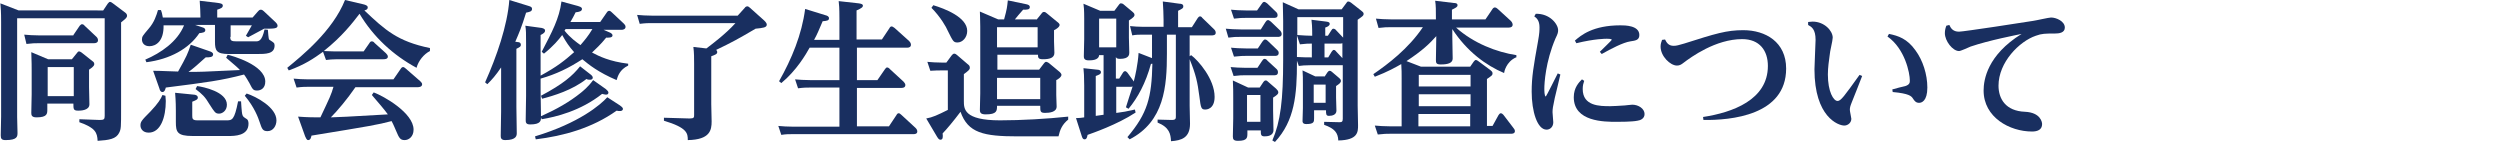
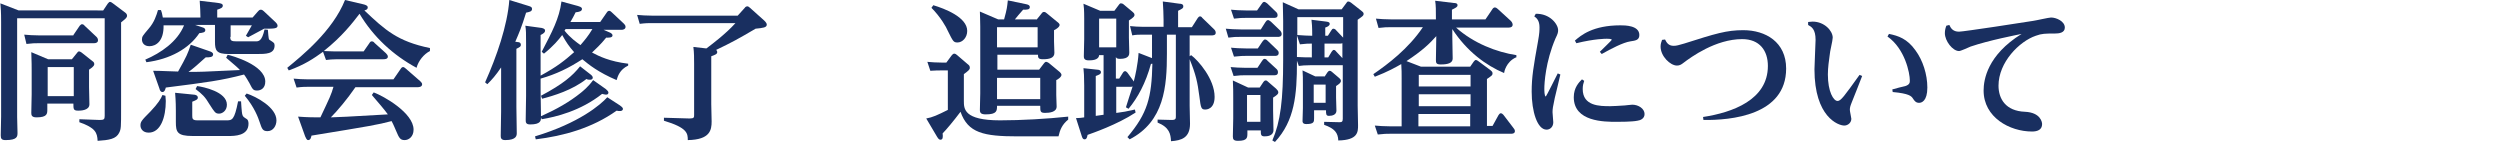
<svg xmlns="http://www.w3.org/2000/svg" version="1.1" id="レイヤー_1" x="0px" y="0px" viewBox="0 0 671 38" style="enable-background:new 0 0 671 38;" xml:space="preserve">
  <style type="text/css">
	.st0{fill:#192F60;}
</style>
  <g>
    <g>
      <path class="st0" d="M27.7,2.8L28.9,1c0.2-0.2,0.4-0.5,0.6-0.5s0.6,0.2,0.8,0.4l3.2,2.4c0.3,0.2,0.6,0.5,0.6,0.9    c0,0.6-0.5,0.9-1.6,1.8v23.1c0,5,0,5.5-0.5,6.5c-0.8,1.7-2.7,2-5.8,2.2c-0.1-2.2-0.6-3.5-4.9-5l0-0.8l5.5,0.2    c1.1,0,1.3-0.2,1.3-1.1V4.9H4.6v26.5c0,0.7,0.1,3.6,0.1,4.2c0,1,0,2-3.2,2c-1.1,0-1.3-0.4-1.3-1.3c0-0.8,0.1-4.2,0.1-5V5.9    c0-2.9-0.1-3.7-0.2-5l4.9,1.9H27.7z M19.7,9.4l1.7-2.5c0.2-0.2,0.4-0.4,0.6-0.4c0.3,0,0.6,0.2,0.7,0.4l3.2,3    c0.2,0.2,0.4,0.5,0.4,0.9c0,0.6-0.5,0.8-1.1,0.8h-15c-0.8,0-1.5,0-3.1,0.2L6.5,9.3c1.2,0.1,2.4,0.2,4,0.2H19.7z M20.6,14.3    c0.2-0.2,0.3-0.5,0.6-0.5c0.3,0,0.5,0.2,0.7,0.3l2.9,2.3c0.3,0.2,0.5,0.4,0.5,0.8c0,0.2,0,0.6-1.4,1.5v4.6c0,0.8,0.1,4,0.1,4.7    c0,1.7-2.5,1.7-3,1.7c-1.3,0-1.3-0.4-1.3-1.9h-7v1.6c0,1.1,0,2.1-2.9,2.1c-1.3,0-1.4-0.6-1.4-1.2c0-0.8,0.1-4.8,0.1-5V19    c0-0.8,0-2.5-0.1-5l4.5,1.9h6.4L20.6,14.3z M19.8,18h-7v7.8h7V18z" />
      <path class="st0" d="M44.4,25.7c0,0.4,0.1,1,0.1,1.4c0,4.4-1.4,8.5-4.6,8.5c-1.6,0-2.2-1.1-2.2-1.9c0-1,0.2-1.3,2.7-3.8    c2-2.1,2.8-3.4,3.2-4.4L44.4,25.7z M61.8,9.9c0,1,0.3,1.2,1.7,1.2h5.1c0.8,0,1.7,0,2.4-3.2L71.9,8c0.2,2.5,0.2,2.6,0.6,2.8    c0.9,0.6,1.2,0.7,1.2,1.4c0,2.3-2.3,2.3-4.9,2.3h-7.3c-3.4,0-3.8-0.9-3.8-3.3V6.7h-5.3l1.8,0.6c0.8,0.2,0.9,0.5,0.9,0.8    c0,0.6-0.7,0.7-1.6,0.8c-2.8,4.2-7.9,7-14.2,7.8L39,16c4.2-1.8,8.6-4.8,10.4-9.2h-5.5c0.1,4.2-2,5.6-3.8,5.6c-1.3,0-2-0.8-2-1.8    c0-0.8,0.2-1,1.8-2.9c1.5-1.7,2.1-3.6,2.5-5l0.8,0c0.2,0.6,0.3,0.8,0.5,2h10.1c0-1.5-0.1-2.9-0.2-4.5l5,0.6    c0.6,0.1,1.2,0.2,1.2,0.7c0,0.6-0.6,0.8-1.5,1.1v2.1h9.5l1.4-1.6c0.2-0.2,0.4-0.5,0.8-0.5c0.3,0,0.6,0.2,0.8,0.4l3.2,3    c0.1,0.1,0.5,0.5,0.5,0.9c0,0.8-1,0.8-3.6,0.8c-0.7,0.4-4.1,2.2-4.3,2.3L66,9.6c0.4-0.7,0.5-0.9,1.6-2.8h-5.7V9.9z M61.1,14.7    c1,0.2,10.1,2.7,10.1,7.2c0,1.8-1.2,2.4-2.2,2.4c-1,0-1.2-0.3-2-1.9c-0.4-0.7-0.9-1.6-1.5-2.4c-6.1,1.6-9.9,2.1-21,3.5    c-0.1,0.4-0.3,1.2-0.9,1.2c-0.5,0-0.7-0.5-0.8-0.9L41.1,19c2.2,0,5.5,0.2,6.7,0.2c2.3-4.1,2.6-4.8,3.4-7.2l4.9,1.7    c0.6,0.2,1.1,0.4,1.1,0.9c0,0.8-1,0.8-2,0.8c-1.5,1.4-3.7,3.3-4.6,3.9c2.6,0,3.8,0,13.8-0.5c-0.4-0.5-1.6-1.5-3.7-3.3L61.1,14.7z     M52,25.4c0.4,0,1.1,0.2,1.1,0.8c0,0.5-0.5,0.7-1.5,1.1v3.6c0,0.9,0,1.4,1.4,1.4h7.7c1.6,0,2.2,0,3.2-5.1h0.8    c0,0.2,0.2,3.1,0.3,3.4c0.2,0.8,0.4,0.8,1.3,1.4c0.3,0.2,0.4,0.8,0.4,1.2c0,3.3-3.8,3.3-5.4,3.3h-9.6c-4.2,0-4.5-1.1-4.5-3.8v-3    c0-0.6,0-2.5-0.2-4.8L52,25.4z M52.9,23.1c1.6,0.2,8,1.5,8,5c0,1.6-1.2,2.4-2.1,2.4c-1,0-1.2-0.4-2.5-2.4c-1.3-2.2-2-2.8-3.8-4.2    L52.9,23.1z M66.2,25.1c2.5,0.8,8,3.7,8,7.2c0,1.5-0.9,2.9-2.4,2.9c-1.3,0-1.5-0.6-2.1-2.4c-0.4-1.2-1.4-4-4-7.1L66.2,25.1z" />
      <path class="st0" d="M97.6,13.8l1.6-2.3c0.1-0.2,0.3-0.4,0.6-0.4c0.3,0,0.6,0.2,0.7,0.4l3.1,2.8c0.3,0.3,0.5,0.6,0.5,0.9    c0,0.7-0.9,0.7-1.2,0.7H90.5c-1.2,0-2.2,0.1-3,0.2l-0.8-2.2c-2.5,1.8-5,3.5-9.2,5l-0.4-0.7C81,15,89.3,8.3,92.6,0l4.7,1.1    c1.4,0.3,1.4,0.7,1.4,0.9c0,0.6-0.6,0.7-0.9,0.8c5.6,5.3,8.9,8.3,17.6,10.1v0.8c-1.6,0.8-3.1,2.6-3.6,4.5    c-6.3-3.4-11.6-8.3-15.3-14.5c-2,2.6-4.7,6.1-9.6,10c2.5,0.1,2.8,0.1,3.8,0.1H97.6z M82.6,23.3c-0.6,0-1.6,0-3,0.2l-0.8-2.4    c1.2,0.1,2.4,0.2,4,0.2h22.8l2-2.9c0.2-0.3,0.4-0.4,0.6-0.4s0.5,0.2,0.7,0.4l3.9,3.4c0.2,0.2,0.5,0.5,0.5,0.8c0,0.8-1,0.8-1.2,0.8    H95.4c-2.2,3.2-4.8,6.3-6.6,8.1c2.4-0.1,3.7-0.1,15.3-0.8c-0.7-1-2.8-3.5-4.3-5.2l0.5-0.7c2.7,1,10.7,5.5,10.7,10    c0,1.9-1.3,2.8-2.4,2.8c-1.2,0-1.5-0.6-2.3-2.5c-0.2-0.4-0.6-1.5-1.2-2.6c-3.8,1-5.6,1.3-21.5,3.9c-0.1,0.4-0.2,1.2-0.9,1.2    c-0.4,0-0.6-0.6-0.8-1L80,31.3c2.6,0.2,4.3,0.2,6,0.2c2.6-5.5,2.9-6.1,3.5-8.2H82.6z" />
      <path class="st0" d="M139,11.3c0.4,0,0.8,0.2,0.8,0.7s-0.2,0.6-1.2,1.1v15.6c0,0.6,0.1,7,0.1,7c0,0.6,0,1.9-3.1,1.9    c-1.2,0-1.2-0.7-1.2-1.2c0-1,0.1-5.6,0.1-6.5V18.1c-1.5,2.2-2.4,3.2-3.7,4.5l-0.6-0.5c3.1-6.9,6-15.3,6.5-22.1l5.2,1.6    c0.7,0.2,0.9,0.4,0.9,0.8c0,0.7-0.7,0.8-1.6,1c-1.2,3.9-1.9,5.5-2.9,7.8L139,11.3z M168.6,17.6c-2.3,1.1-2.8,2.9-3.1,3.9    c-4.9-2.1-7.4-4.1-9.2-5.6c-3.7,2.4-7,4-11.2,5.2v3.3c0,1.1,0.1,5.8,0.1,6.8c4.2-1.9,7.6-3.8,10.7-6.3c0.6-0.5,1.9-1.5,3.3-3.4    l3.4,2.4c0.2,0.2,0.7,0.6,0.7,0.9c0,0.6-0.5,0.6-0.7,0.6c-0.2,0-0.5-0.1-1-0.2c-5.8,4.6-12.5,6.2-16.2,6.8l-0.2-0.5    c0,0.8,0,1.9-2.9,1.9c-1.2,0-1.2-0.6-1.2-1.3c0-0.2,0.1-5.4,0.1-6.4v-14c0-2.8,0-3.6-0.2-4.8l4.4,0.6c0.3,0.1,0.9,0.2,0.9,0.7    c0,0.4-0.2,0.7-1.2,1.2v10.9c4.4-2.4,6.4-4,9-6.3c-1.4-1.6-2.1-2.6-3.2-4.6c-1,1.3-2.3,2.9-4.9,5l-0.6-0.5    c2.8-5.4,4.7-8.9,5.3-13.5l4.4,1.2c1.1,0.3,1.1,0.6,1.1,0.8c0,0.6-0.7,0.8-1.7,0.9c-0.5,1-0.8,1.6-1.4,2.6h8l1.8-2.6    c0.1-0.2,0.4-0.4,0.6-0.4c0.3,0,0.6,0.3,0.7,0.4l3.2,3c0.2,0.2,0.5,0.5,0.5,0.9c0,0.7-0.8,0.8-1,0.8H162l1.6,0.7    c0.3,0.1,0.8,0.4,0.8,0.8c0,0.7-1.2,0.6-1.7,0.6c-1.6,2-2.8,3-3.8,4c1.9,1,4.7,2.4,9.7,3V17.6z M166.4,28.3    c0.3,0.2,0.8,0.6,0.8,0.9c0,0.2-0.1,0.6-0.8,0.6c-0.2,0-0.6,0-0.9-0.1c-6.6,4.7-14.3,6.8-21.7,7.7l-0.2-0.8    c11.9-3.6,17.6-8.5,19.4-10.5L166.4,28.3z M158.4,19.9c0.3,0.2,0.7,0.6,0.7,0.9c0,0.6-0.6,0.6-0.7,0.6c-0.3,0-0.7,0-1-0.2    c-3.8,3-8.8,4.5-11.9,5.3l-0.3-0.8c6-3.2,8.4-5.3,10.5-7.9L158.4,19.9z M151.8,7.8c-0.1,0.1-0.2,0.4-0.3,0.4    c1.6,2,3.2,3.1,4.3,3.9c1.1-1.3,2-2.3,3.2-4.3H151.8z" />
      <path class="st0" d="M199.9,2.1c0.1-0.2,0.4-0.4,0.7-0.4c0.2,0,0.5,0.2,0.7,0.4l3.8,3.4c0,0,0.7,0.6,0.7,1.1c0,0.8-1,0.9-3,1.1    c-4.4,2.6-6.6,3.8-10.6,5.7c0.1,0.1,0.3,0.2,0.3,0.6c0,0.5-0.5,0.7-1.6,1.1v12.8c0,0.8,0.1,4,0.1,4.7c0,2.3-0.4,4.9-6.4,5    c0-1.8-0.1-3.3-6.4-5.2v-0.8l6.9,0.2c1.2,0,1.2-0.3,1.2-1V17.1c0-1.4,0-3-0.2-4.5l3.5,0.4c1.3-1,5.1-3.8,7.8-6.8h-22.7    c-0.5,0-1.5,0-3,0.2L171,4c1.2,0.1,2.4,0.2,4,0.2h23L199.9,2.1z" />
-       <path class="st0" d="M225.3,10.6V5c0-3-0.1-3.8-0.2-4.7l5.4,0.6c0.6,0.1,1.1,0.2,1.1,0.6s-0.3,0.7-1.7,1.3v7.8h6.8l2-3    c0.2-0.4,0.4-0.5,0.6-0.5c0.2,0,0.4,0.1,0.8,0.4L244,11c0.1,0.1,0.5,0.5,0.5,1c0,0.6-0.5,0.8-1,0.8H230v8.7h5.5l2-2.9    c0.2-0.3,0.4-0.5,0.6-0.5s0.6,0.2,0.7,0.4l3.7,3.4c0.2,0.2,0.5,0.6,0.5,0.9c0,0.8-0.8,0.8-1.2,0.8H230v10.3h8.6l2-3    c0.2-0.4,0.4-0.5,0.6-0.5c0.2,0,0.4,0.1,0.7,0.4l3.8,3.5c0,0,0.5,0.4,0.5,1c0,0.7-0.8,0.7-1,0.7h-32.4c-1,0-1.9,0-3.1,0.2    l-0.8-2.4c1.2,0.1,2.4,0.2,4,0.2h12.4V23.5h-8c-0.8,0-1.6,0-3.1,0.2l-0.8-2.4c1.2,0.1,2.4,0.2,4,0.2h7.9v-8.7h-8    c-1,1.8-3.5,6.1-7.6,9.5l-0.6-0.5c3.4-6,6.1-12.5,7-19.4l5.5,1.7c0.4,0.1,0.9,0.3,0.9,0.8c0,0.6-0.5,0.7-1.7,0.8    c-1,2.3-1.4,3.4-2.3,5H225.3z" />
      <path class="st0" d="M255.4,14.9c0.2-0.2,0.4-0.5,0.7-0.5s0.6,0.2,0.8,0.4l2.8,2.4c0.4,0.3,0.6,0.5,0.6,1c0,0.5-0.4,0.8-1.6,1.7    v7.2c0,2.1,0,5.2,9.7,5.2c5.7,0,12.7-0.4,18.3-1l0,0.8c-1.6,1.3-2.2,2.7-2.6,4.5h-10.9c-9.2,0-13.4-0.9-15.4-6.6    c-1.8,2.4-3.8,4.8-4.8,5.8c0.1,1,0.1,1.7-0.6,1.7c-0.2,0-0.5-0.1-0.9-0.8l-2.9-4.9c1.7-0.3,3-0.9,5.8-2.3V18.9h-1.7    c-0.8,0-1.6,0-3,0.1l-0.8-2.4c1.2,0.1,2.4,0.2,4,0.2h1.1L255.4,14.9z M250.5,1.4c3,0.9,9.1,3.2,9.1,6.9c0,1.8-1.3,3.1-2.6,3.1    c-1.1,0-1.2-0.3-2.6-3.1c-0.4-1-2-3.8-4.4-6.2L250.5,1.4z M278.2,5.3l1.3-1.6c0.2-0.3,0.4-0.5,0.7-0.5c0.3,0,0.6,0.2,0.8,0.4    l2.8,2.3c0.1,0.1,0.6,0.4,0.6,0.8c0,0.6-1.2,1.3-1.5,1.4v3c0,0.5,0.1,2.7,0.1,3.1c0,1.4-1.4,1.7-3.1,1.7c-1.3,0-1.3-0.5-1.3-1.2    h-10.9v4h11.2l1.3-1.7c0.2-0.2,0.3-0.4,0.6-0.4c0.3,0,0.6,0.3,0.7,0.3l2.9,2.4c0.2,0.2,0.5,0.5,0.5,0.8c0,0.6-1.1,1.3-1.4,1.4v4    c0,0.5,0.1,2.6,0.1,3.1c0,1.5-1.9,1.7-3.1,1.7c-1.3,0-1.3-0.4-1.3-1.9h-11.6c0,1.3,0,2.3-3,2.3c-1.3,0-1.6-0.4-1.6-1.2    c0-0.7,0.1-3.8,0.1-4.4V7.1c0-2.2-0.1-3.2-0.1-4l4.9,2.1h1.6c0.8-2.9,0.8-3.3,1-5.1l4.8,1c1.1,0.2,1.1,0.6,1.1,0.8    c0,0.7-0.7,0.7-1.8,0.7c-0.8,0.9-1.9,2.2-2.2,2.6H278.2z M267.6,7.3v5.4h10.9V7.3H267.6z M267.6,20.9v5.7h11.6v-5.7H267.6z" />
      <path class="st0" d="M299.7,30.3c1.6-0.2,2.8-0.4,4.9-0.9l0.2,0.8c-5,3.3-11.8,5.6-12.9,6c-0.1,0.5-0.2,1.2-0.8,1.2    c-0.4,0-0.6-0.3-0.8-1l-1.5-4.7c0.7,0,1.8-0.1,2.2-0.2V23c0-2.5-0.1-3.8-0.2-4.7l3.7,0.4c0.3,0,1,0.1,1,0.7c0,0.4-0.3,0.6-1.4,1    v10.7l2.1-0.3v-16h-1.2c-0.1,1.4-2.1,1.4-2.8,1.4c-1.2,0-1.3-0.6-1.3-1.1c0-0.8,0.1-3.9,0.1-4.6V5c0-2.3-0.1-3.4-0.2-4l4.5,1.9    h3.8l1.2-1.6c0.3-0.4,0.4-0.4,0.6-0.4c0.2,0,0.5,0.1,0.7,0.3l2.4,2c0.2,0.2,0.5,0.4,0.5,0.8c0,0.3-0.1,0.6-1.5,1.5v4.6    c0,0.6,0.1,3.4,0.1,4c0,0.5,0,1.7-2.5,1.7c-0.9,0-1-0.3-1.1-0.5v5.8h0.9l1-1.6c0.2-0.3,0.4-0.4,0.6-0.4c0.2,0,0.4,0.2,0.6,0.4    l1.6,2.2c0,0.1,0.1,0.1,0.1,0.2c0.4-1.5,1.1-4.6,1.3-7.7l3.6,1.4c0-0.2,0-1.2,0-1.4V9.3h-2.5c-1,0-1.8,0-2.8,0.2L303.3,7    c1.1,0.1,2.2,0.2,3.6,0.2h5.4V5.3c0-1.7-0.1-3-0.2-4.9l4.5,0.6c0.4,0,1,0.1,1,0.7c0,0.5-0.2,0.6-1.4,1.2v4.4h3.7l1.6-2.5    c0.2-0.2,0.3-0.4,0.6-0.4c0.2,0,0.4,0.1,0.6,0.4l3.2,3.1c0.2,0.2,0.4,0.5,0.4,0.9c0,0.7-0.8,0.7-1.1,0.7h-5.9v5.6l0.4-0.3    c1.9,1.4,6.3,6.4,6.3,11.2c0,3.4-2.3,3.4-2.5,3.4c-1.1,0-1.2-0.4-1.6-3.6c-0.5-3.8-0.9-5.7-2.6-9.9v12.5c0,0.8,0.1,4.2,0.1,4.8    c0,3.8-2.3,4.5-5.1,4.7c-0.1-1.9-0.4-3.7-3.6-5v-0.8l3.8,0.1c1.1,0,1.1-0.4,1.1-1V9.3h-2.4v5.1c0,8.8-0.7,18.2-10,23l-0.6-0.6    c5.4-6.4,6.5-10.6,6.7-19.7c-0.2,0-0.2,0-0.4,0.1c-1.4,5.1-3.5,9-6,12l-0.7-0.4c0.3-0.9,1.5-4.8,1.8-5.6c-0.2,0.1-0.4,0.1-0.6,0.1    h-3.8V30.3z M299.6,5h-4.6v7.7h4.6V5z" />
      <path class="st0" d="M338.4,7.9l1.2-1.9c0.2-0.3,0.4-0.6,0.7-0.6c0.2,0,0.3,0,0.8,0.4l2.5,2.4c0.1,0.1,0.4,0.5,0.4,0.9    c0,0.8-0.7,0.8-1.1,0.8h-10.1c-1.1,0-1.6,0-3.1,0.2L329,7.7c1.2,0.1,2.4,0.2,4,0.2H338.4z M337.6,13l1.2-1.8    c0.3-0.4,0.5-0.6,0.7-0.6c0.2,0,0.4,0,0.9,0.5l2.4,2.3c0.2,0.2,0.4,0.4,0.4,0.8c0,0.8-0.7,0.8-1,0.8h-7.8c-0.6,0-1.5,0-3.2,0.2    l-0.8-2.4c1.2,0.1,2.4,0.2,4,0.2H337.6z M337.5,18.2l1.2-1.8c0.2-0.3,0.4-0.6,0.7-0.6c0.3,0,0.6,0.2,0.8,0.5l2.4,2.2    c0.2,0.2,0.4,0.4,0.4,0.9c0,0.8-0.7,0.8-1,0.8h-7.8c-0.8,0-1.5,0-3.1,0.2l-0.8-2.4c1.2,0.1,2.4,0.2,4,0.2H337.5z M337.4,2.8    l1.2-1.7c0.2-0.3,0.4-0.6,0.7-0.6c0.3,0,0.6,0.3,0.8,0.4l2.4,2.3c0.2,0.2,0.4,0.4,0.4,0.9c0,0.7-0.7,0.7-1,0.7h-7.6    c-0.8,0-1.5,0-3.1,0.2l-0.8-2.4c1.2,0.1,2.4,0.2,4,0.2H337.4z M338.1,23.5l1-1.5c0.2-0.2,0.3-0.4,0.6-0.4s0.4,0.1,0.6,0.3l2.2,1.9    c0.3,0.3,0.6,0.6,0.6,1c0,0.4-0.3,0.7-1.4,1.4v3.5c0,0.7,0.1,4.6,0.1,5.2c0,1.6-1.7,1.7-2.4,1.7c-1,0-1-0.5-1-1.6h-3.6v0.8    c0,1.1,0,2-2.5,2c-1.2,0-1.4-0.4-1.4-1.2c0-0.8,0.1-4.1,0.1-4.8v-5.4c0-1.8,0-3-0.1-4.8l4.1,1.9H338.1z M334.7,25.5v7.2h3.6v-7.2    H334.7z M348.5,2.5h11.6l1.2-1.6c0.2-0.3,0.3-0.5,0.6-0.5c0.2,0,0.4,0.1,0.7,0.3l2.8,2.2c0.2,0.2,0.6,0.4,0.6,0.8    c0,0.5-0.2,0.6-1.6,1.6v23.1c0,0.7,0.1,4.8,0.1,5.2c0,1.8,0,4-5.3,4.1c-0.1-2.1-1-3.2-3.8-4.2v-0.8l4.1,0.1c0.6,0,0.9-0.1,0.9-0.9    V17.5h-8.6c-1.5,0-2.5,0.1-3.2,0.2l-0.5-1.4v0.4c0,8.7-0.6,15.7-5.9,21.4l-0.7-0.4c2.2-5.1,2.9-10.9,2.9-21.6V5.6    c0-2-0.1-3.7-0.1-5L348.5,2.5z M355.6,9.6h0.8l0.9-1.4c0.2-0.3,0.3-0.5,0.6-0.5c0.2,0,0.6,0.2,0.7,0.4l1.9,2V4.6h-12.3v4.8    c1.4,0.1,2.9,0.2,4,0.2c0-2.5-0.1-3.5-0.2-4.3l4,0.5c0.6,0.1,0.9,0.2,0.9,0.6c0,0.5-0.6,0.8-1.2,1V9.6z M352.2,11.7    c-1,0-1.6,0-3.3,0.2l-0.8-2.4v5.8c2,0.1,2.6,0.1,4,0.1V11.7z M355.5,20.6l0.8-1.2c0.2-0.2,0.3-0.4,0.6-0.4c0.2,0,0.4,0.1,0.6,0.3    l2,1.7c0.2,0.2,0.4,0.4,0.4,0.7c0,0.5-0.4,0.8-1.3,1.4v3.1c0,0.5,0.1,3,0.1,3.5c0,1.1-1.1,1.4-2,1.4c-0.8,0-0.8-0.5-0.8-1.5h-3.2    v2.1c0,1,0,1.6-2.1,1.6c-1,0-1-0.6-1-0.8c0-0.4,0.1-3,0.1-3.5v-6.2c0-1.7,0-2.6-0.1-3.9l3.4,1.6H355.5z M352.6,22.7v4.9h3.2v-4.9    H352.6z M355.6,15.4h0.9l0.9-1.5c0.3-0.4,0.4-0.5,0.6-0.5c0.2,0,0.4,0.1,0.7,0.5l1.6,1.7v-4c-0.3,0.1-0.4,0.1-0.6,0.1h-4.2V15.4z" />
      <path class="st0" d="M406.9,15.4c-2.7,1.2-3.2,4-3.2,4.2c-4.8-2-10-5.8-13.9-11.8v2.1c0,0.9,0.1,5.2,0.1,5.8    c0,1.2-1.2,1.6-3.2,1.6c-1.2,0-1.3-0.4-1.3-1.2c0-1,0.1-5.4,0.1-6.4c-1.8,2-3.6,3.8-8,6.7l3.9,1.5h13.2l0.9-1.3    c0.3-0.4,0.5-0.5,0.6-0.5c0.2,0,0.6,0.2,0.8,0.4l3.1,2.3c0.5,0.4,0.6,0.6,0.6,0.9c0,0.5-0.2,0.6-1.5,1.5v12.6h1.5l1.6-2.9    c0.2-0.2,0.3-0.5,0.6-0.5s0.5,0.2,0.7,0.4l2.6,3.4c0.3,0.4,0.5,0.6,0.5,1c0,0.6-0.6,0.7-1,0.7h-32.6c-0.8,0-1.5,0-3.2,0.2    l-0.8-2.4c1.2,0.1,2.4,0.2,4,0.2h3.2V21c0-0.9,0-2.8-0.1-3.8c-1.6,0.9-3.5,2-7.1,3.4l-0.4-0.7c3.8-2.6,9.4-6.8,13.3-12.6h-8.8    c-0.8,0-1.5,0-3.1,0.2L369.3,5c1.2,0.1,2.4,0.2,4,0.2h12.1c0-2.5,0-3.7-0.2-5l5,0.6c0.5,0,1,0.1,1,0.6c0,0.5-0.5,0.7-1.5,1.2v2.6    h9l1.9-2.8c0.1-0.2,0.4-0.4,0.6-0.4c0.3,0,0.6,0.2,0.8,0.4l3.5,3.2c0,0,0.5,0.5,0.5,1c0,0.6-0.5,0.8-1,0.8h-14.2    c4.7,4.2,10.9,6.6,16.2,7.4V15.4z M380.8,20.1v3.1h13.9v-3.1H380.8z M380.8,25.3v3.2h13.9v-3.2H380.8z M394.6,33.9v-3.3h-13.9v3.3    H394.6z" />
      <path class="st0" d="M412.2,3.7c3.8-0.1,6,2.8,6,4.4c0,0.6-0.1,1-0.7,2.2c-2.7,6.3-3,12.1-3,13.5c0,0.4,0,2.1,0.4,2.1    c0.1,0,2.9-5.6,3.2-6.2l0.7,0.3c-0.2,1-1.3,5.4-1.5,6.3c-0.5,2.3-0.6,3-0.6,3.8c0,0.4,0.2,2.4,0.2,2.7c0,1.3-0.9,2-1.8,2    c-2.5,0-4-4.9-4-10.2c0-4,0.5-6.8,1.7-13.5c0.4-2.2,0.4-3,0.4-3.8c0-1.8-0.8-2.5-1.4-2.9L412.2,3.7z M425.2,21.7    c-0.2,0.6-0.4,1.2-0.4,2.2c0,4.6,4.6,4.6,7.4,4.6c0.9,0,2.2-0.1,3.9-0.2c0.2,0,1.6-0.2,2-0.2c1.7,0,3.3,1.1,3.3,2.5    c0,1.3-1.2,1.7-1.9,1.8c-1.4,0.3-4.8,0.3-5.6,0.3c-3.3,0-11.5,0-11.5-6.6c0-2.6,1.4-4,2.2-4.8L425.2,21.7z M422.7,10.9    c1.6-1.4,4.8-4.1,12.2-4.1c1.2,0,5.1,0,5.1,2.6c0,1.4-1.1,1.5-2.4,1.7c-2,0.3-5.2,2-7.7,3.4l-0.5-0.6c0.4-0.4,3.2-3.1,3.2-3.2    c0-0.3-1-0.3-1.3-0.3c-0.4,0-3.3,0-8.2,1.2L422.7,10.9z" />
      <path class="st0" d="M446.9,10.6c0.4,0.8,0.9,1.7,2.3,1.7c0.8,0,1.4-0.2,2.8-0.6c8.5-2.7,11.4-3.6,15.9-3.6    c6,0,11.5,3.2,11.5,10.3c0,12.6-14.9,13.9-22.2,13.8l-0.1-0.8c7.9-1.2,17.4-4.6,17.4-13.7c0-4.1-2.2-7.2-6.9-7.2    c-7.1,0-13.7,4.8-15.8,6.4c-0.5,0.4-1,0.7-1.7,0.7c-1.8,0-4.4-2.5-4.4-5.1c0-0.7,0.2-1.3,0.4-1.8L446.9,10.6z" />
      <path class="st0" d="M485.3,5.9c0.3,0,1-0.1,1.2-0.1c3.2,0,5.4,2.5,5.4,4.3c0,0.8-0.8,3.9-0.8,4.6c-0.2,1.4-0.5,3.5-0.5,5.3    c0,4.6,1.5,7.1,2.6,7.1c0.9,0,1.8-1.3,5.9-7l0.7,0.3c-0.4,1.1-2.4,6.1-2.8,7.1c-0.4,1-0.5,1.4-0.5,2c0,0.4,0.4,2.1,0.4,2.4    c0,1-0.9,1.8-1.9,1.8c-1.6,0-8-2.3-8-15.1c0-1.3,0.3-6.8,0.3-7.9c0-2.9-1.1-3.5-2-4L485.3,5.9z M507.9,24c0.6-0.2,3-0.8,3.5-0.9    c1.2-0.4,1.2-1,1.2-1.5c0-2-1.3-8.5-6-11.8l0.4-0.7c2.5,0.5,4.9,1.3,7.1,4.4c2,2.7,3.2,6.5,3.2,10c0,3.7-1.6,4.1-2.2,4.1    c-0.8,0-1.2-0.4-1.7-1.2c-0.4-0.6-1-1.3-5.4-1.7L507.9,24z" />
      <path class="st0" d="M523.2,6.7c0.4,0.9,1,1.8,2.6,1.8c1.2,0,17.5-2.5,19.9-2.9c0.8-0.1,4.2-0.9,4.8-0.9c1.4,0,3.7,1,3.7,2.7    c0,1.4-1.5,1.6-2.7,1.6c-2.5,0-3.5,0-5.1,0.6c-4.4,1.5-10,7.1-10,13.4c0,3.5,1.9,6.8,7.1,7c4.2,0.2,4.6,2.8,4.6,3.3    c0,1.5-1.2,2-2.7,2c-6,0-13-3.8-13-11c0-2.9,1-9.5,10.2-15.2c-1.4,0.3-8.7,1.7-13.7,3.4c-0.5,0.2-2.6,1.2-3.1,1.2    c-1.7,0-3.8-2.7-3.8-4.8c0-0.8,0.2-1.5,0.4-2L523.2,6.7z" />
    </g>
  </g>
</svg>